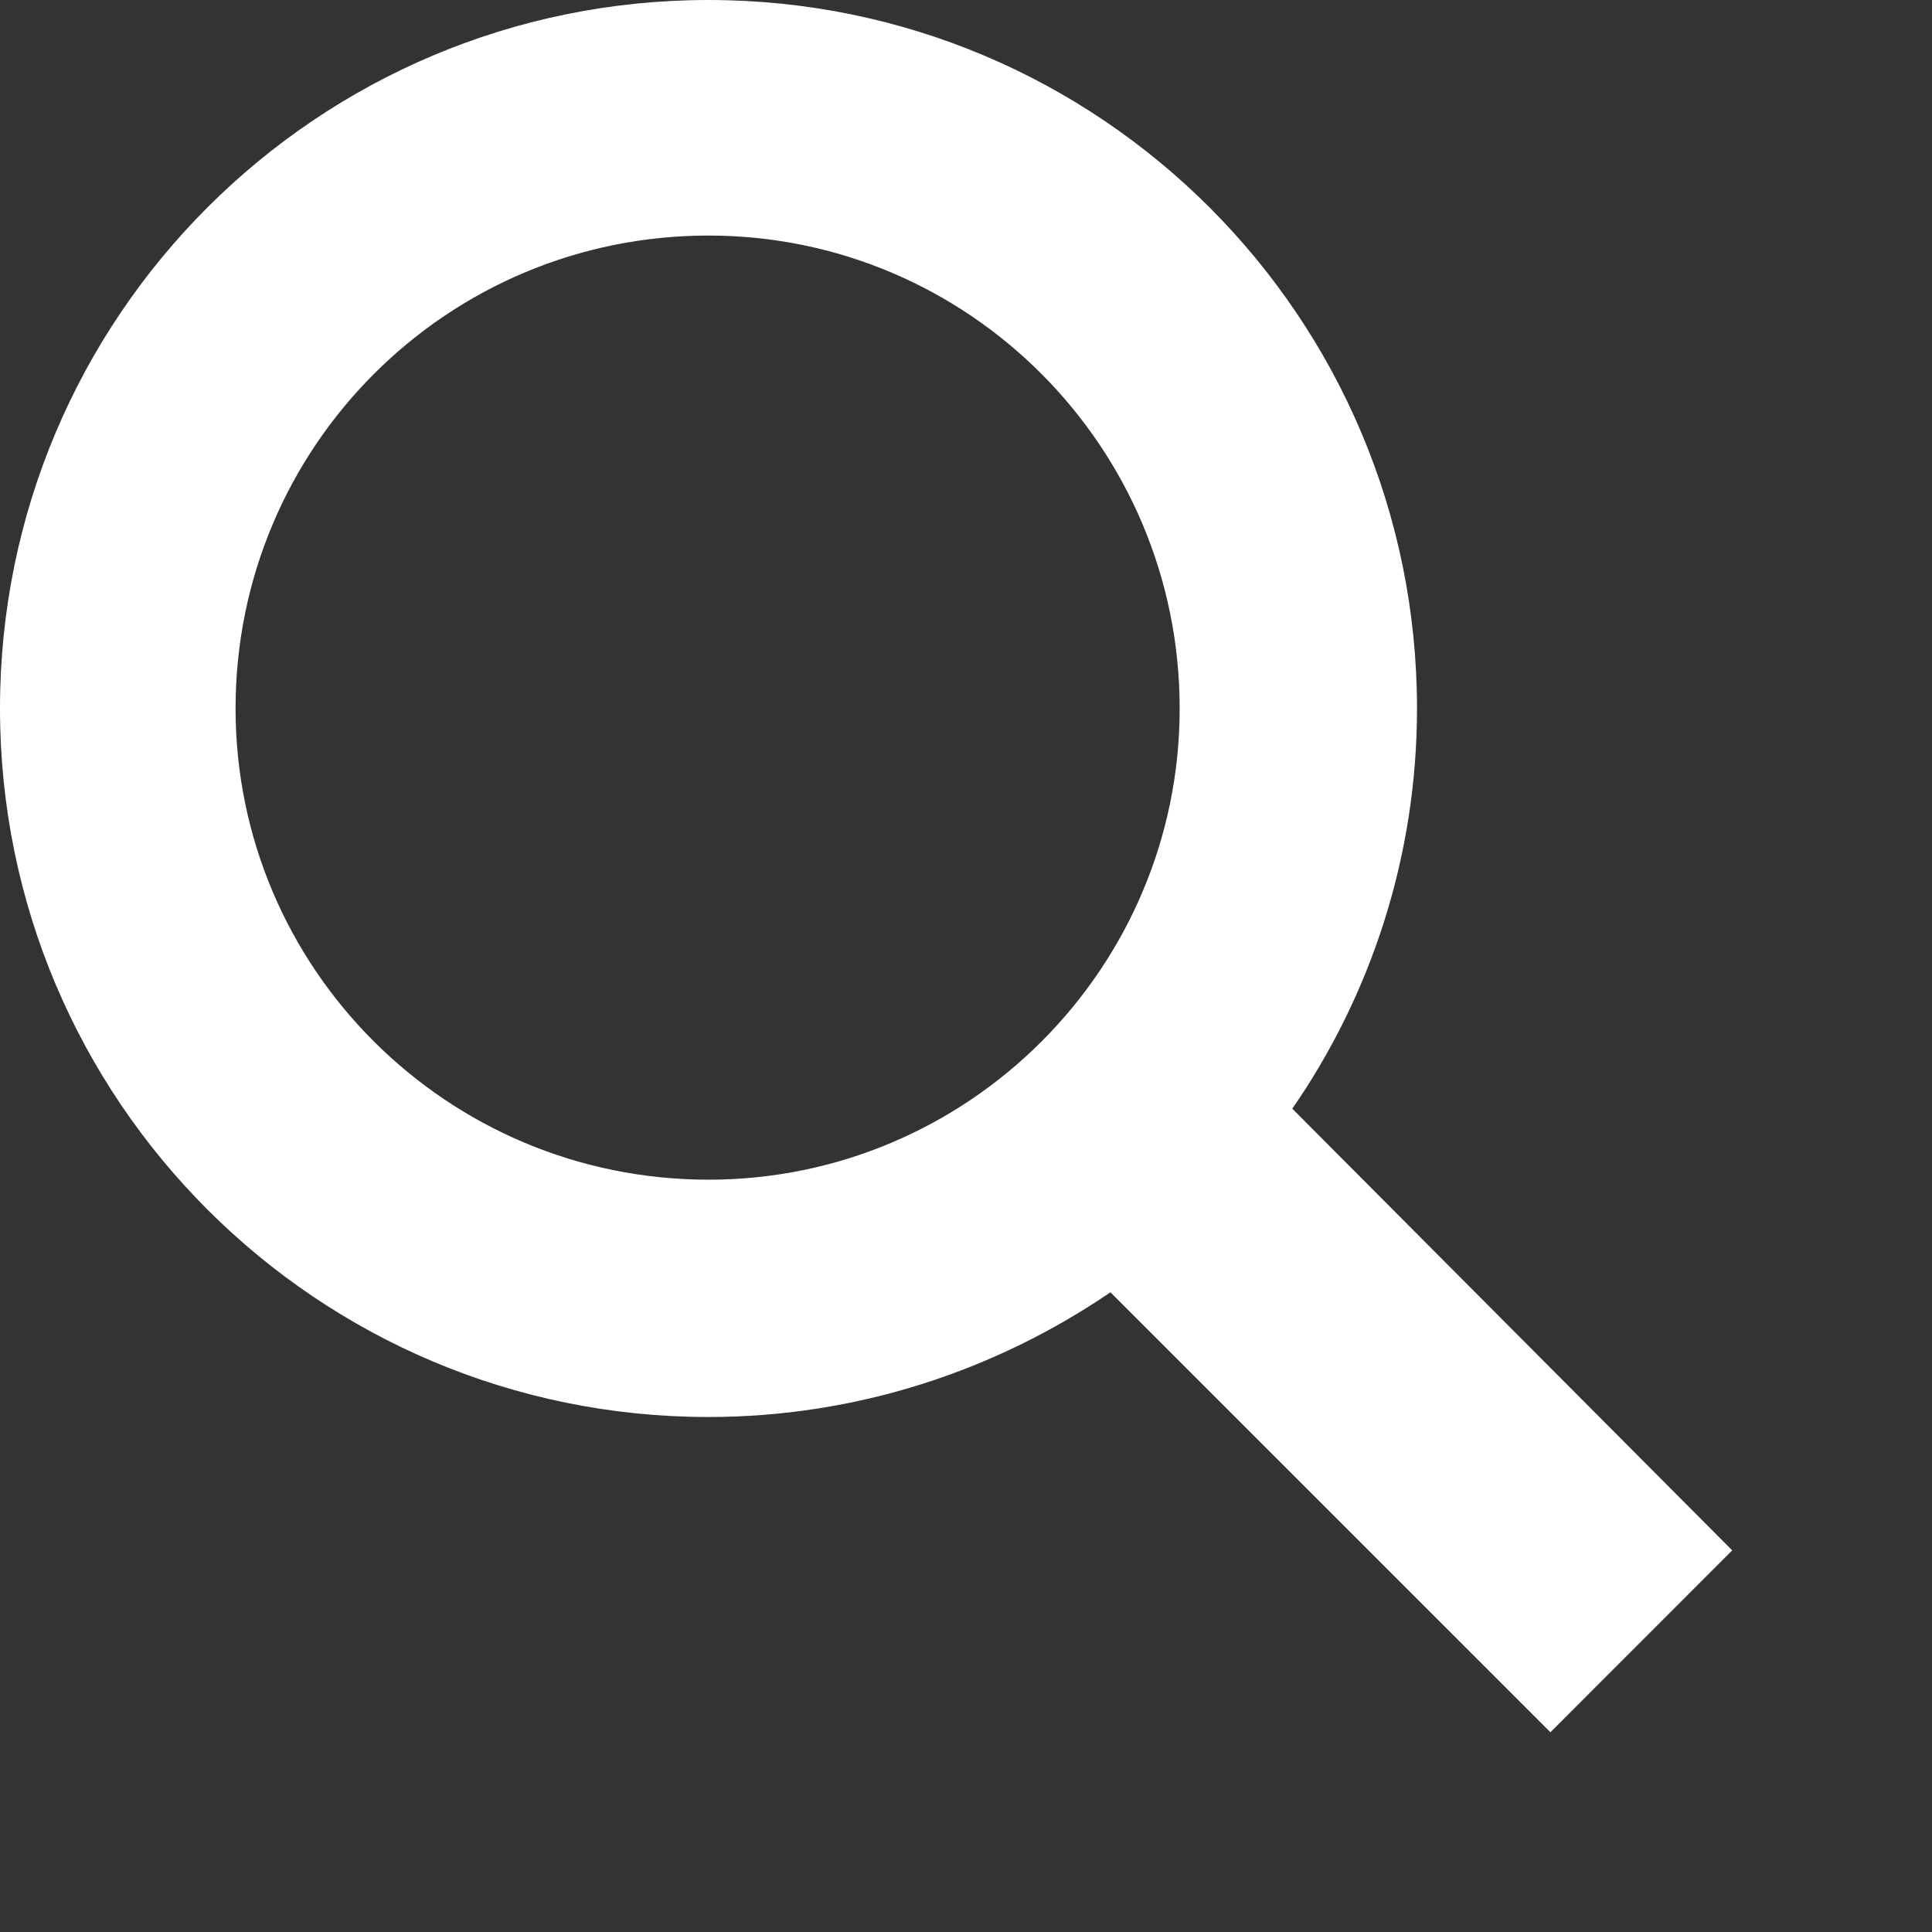
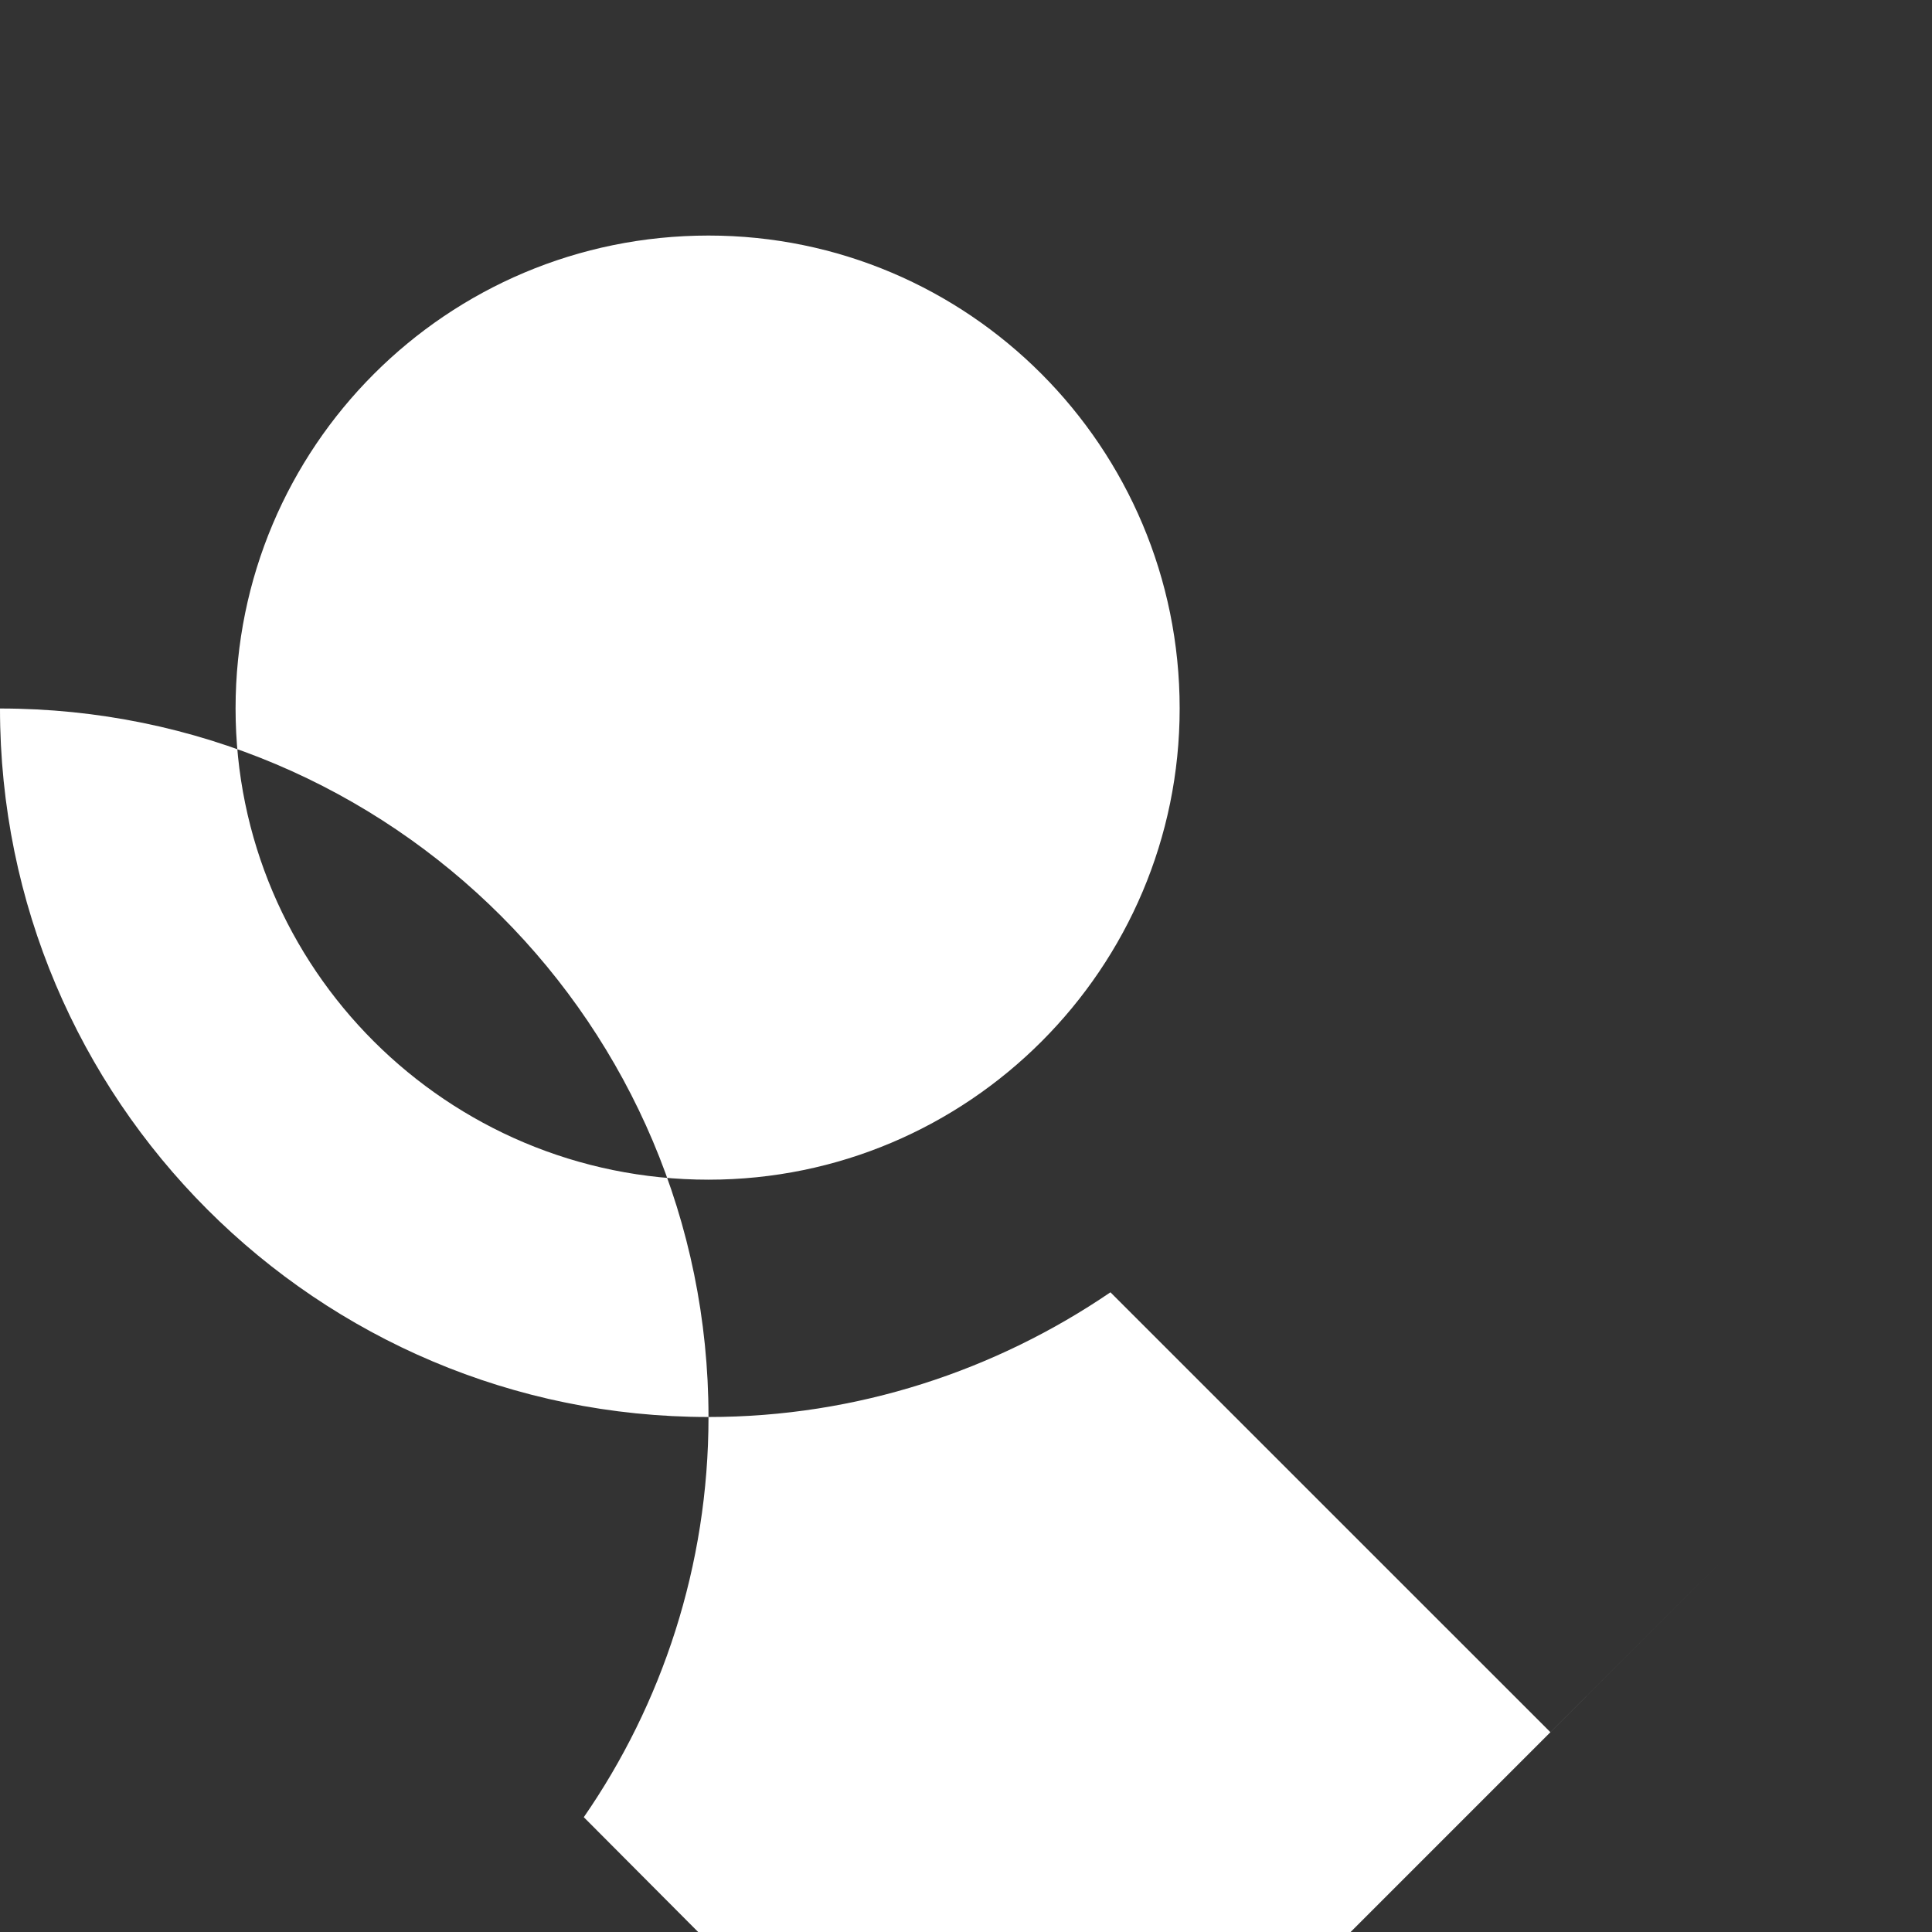
<svg xmlns="http://www.w3.org/2000/svg" width="100" height="100" overflow="visible" enable-background="new -0.67 -0.67 100 100">
  <rect width="100%" height="100%" fill="#333333" stroke="none" />
-   <path fill="#fff" d="M89.66 80.247l-9.41 9.413-22.774-22.771c-5.922 4.035-13.094 6.455-20.804 6.455-20.264 0-36.672-16.409-36.672-36.672s16.408-36.672 36.672-36.672c20.263 0 36.672 16.409 36.672 36.672 0 7.709-2.42 14.883-6.455 20.713l22.771 22.862zm-52.988-68.055c-13.539 0-24.479 10.94-24.479 24.479 0 13.448 10.94 24.389 24.479 24.389 13.448 0 24.387-10.94 24.387-24.389 0-13.538-10.939-24.479-24.387-24.479z" />
+   <path fill="#fff" d="M89.66 80.247l-9.41 9.413-22.774-22.771c-5.922 4.035-13.094 6.455-20.804 6.455-20.264 0-36.672-16.409-36.672-36.672c20.263 0 36.672 16.409 36.672 36.672 0 7.709-2.42 14.883-6.455 20.713l22.771 22.862zm-52.988-68.055c-13.539 0-24.479 10.94-24.479 24.479 0 13.448 10.94 24.389 24.479 24.389 13.448 0 24.387-10.94 24.387-24.389 0-13.538-10.939-24.479-24.387-24.479z" />
</svg>